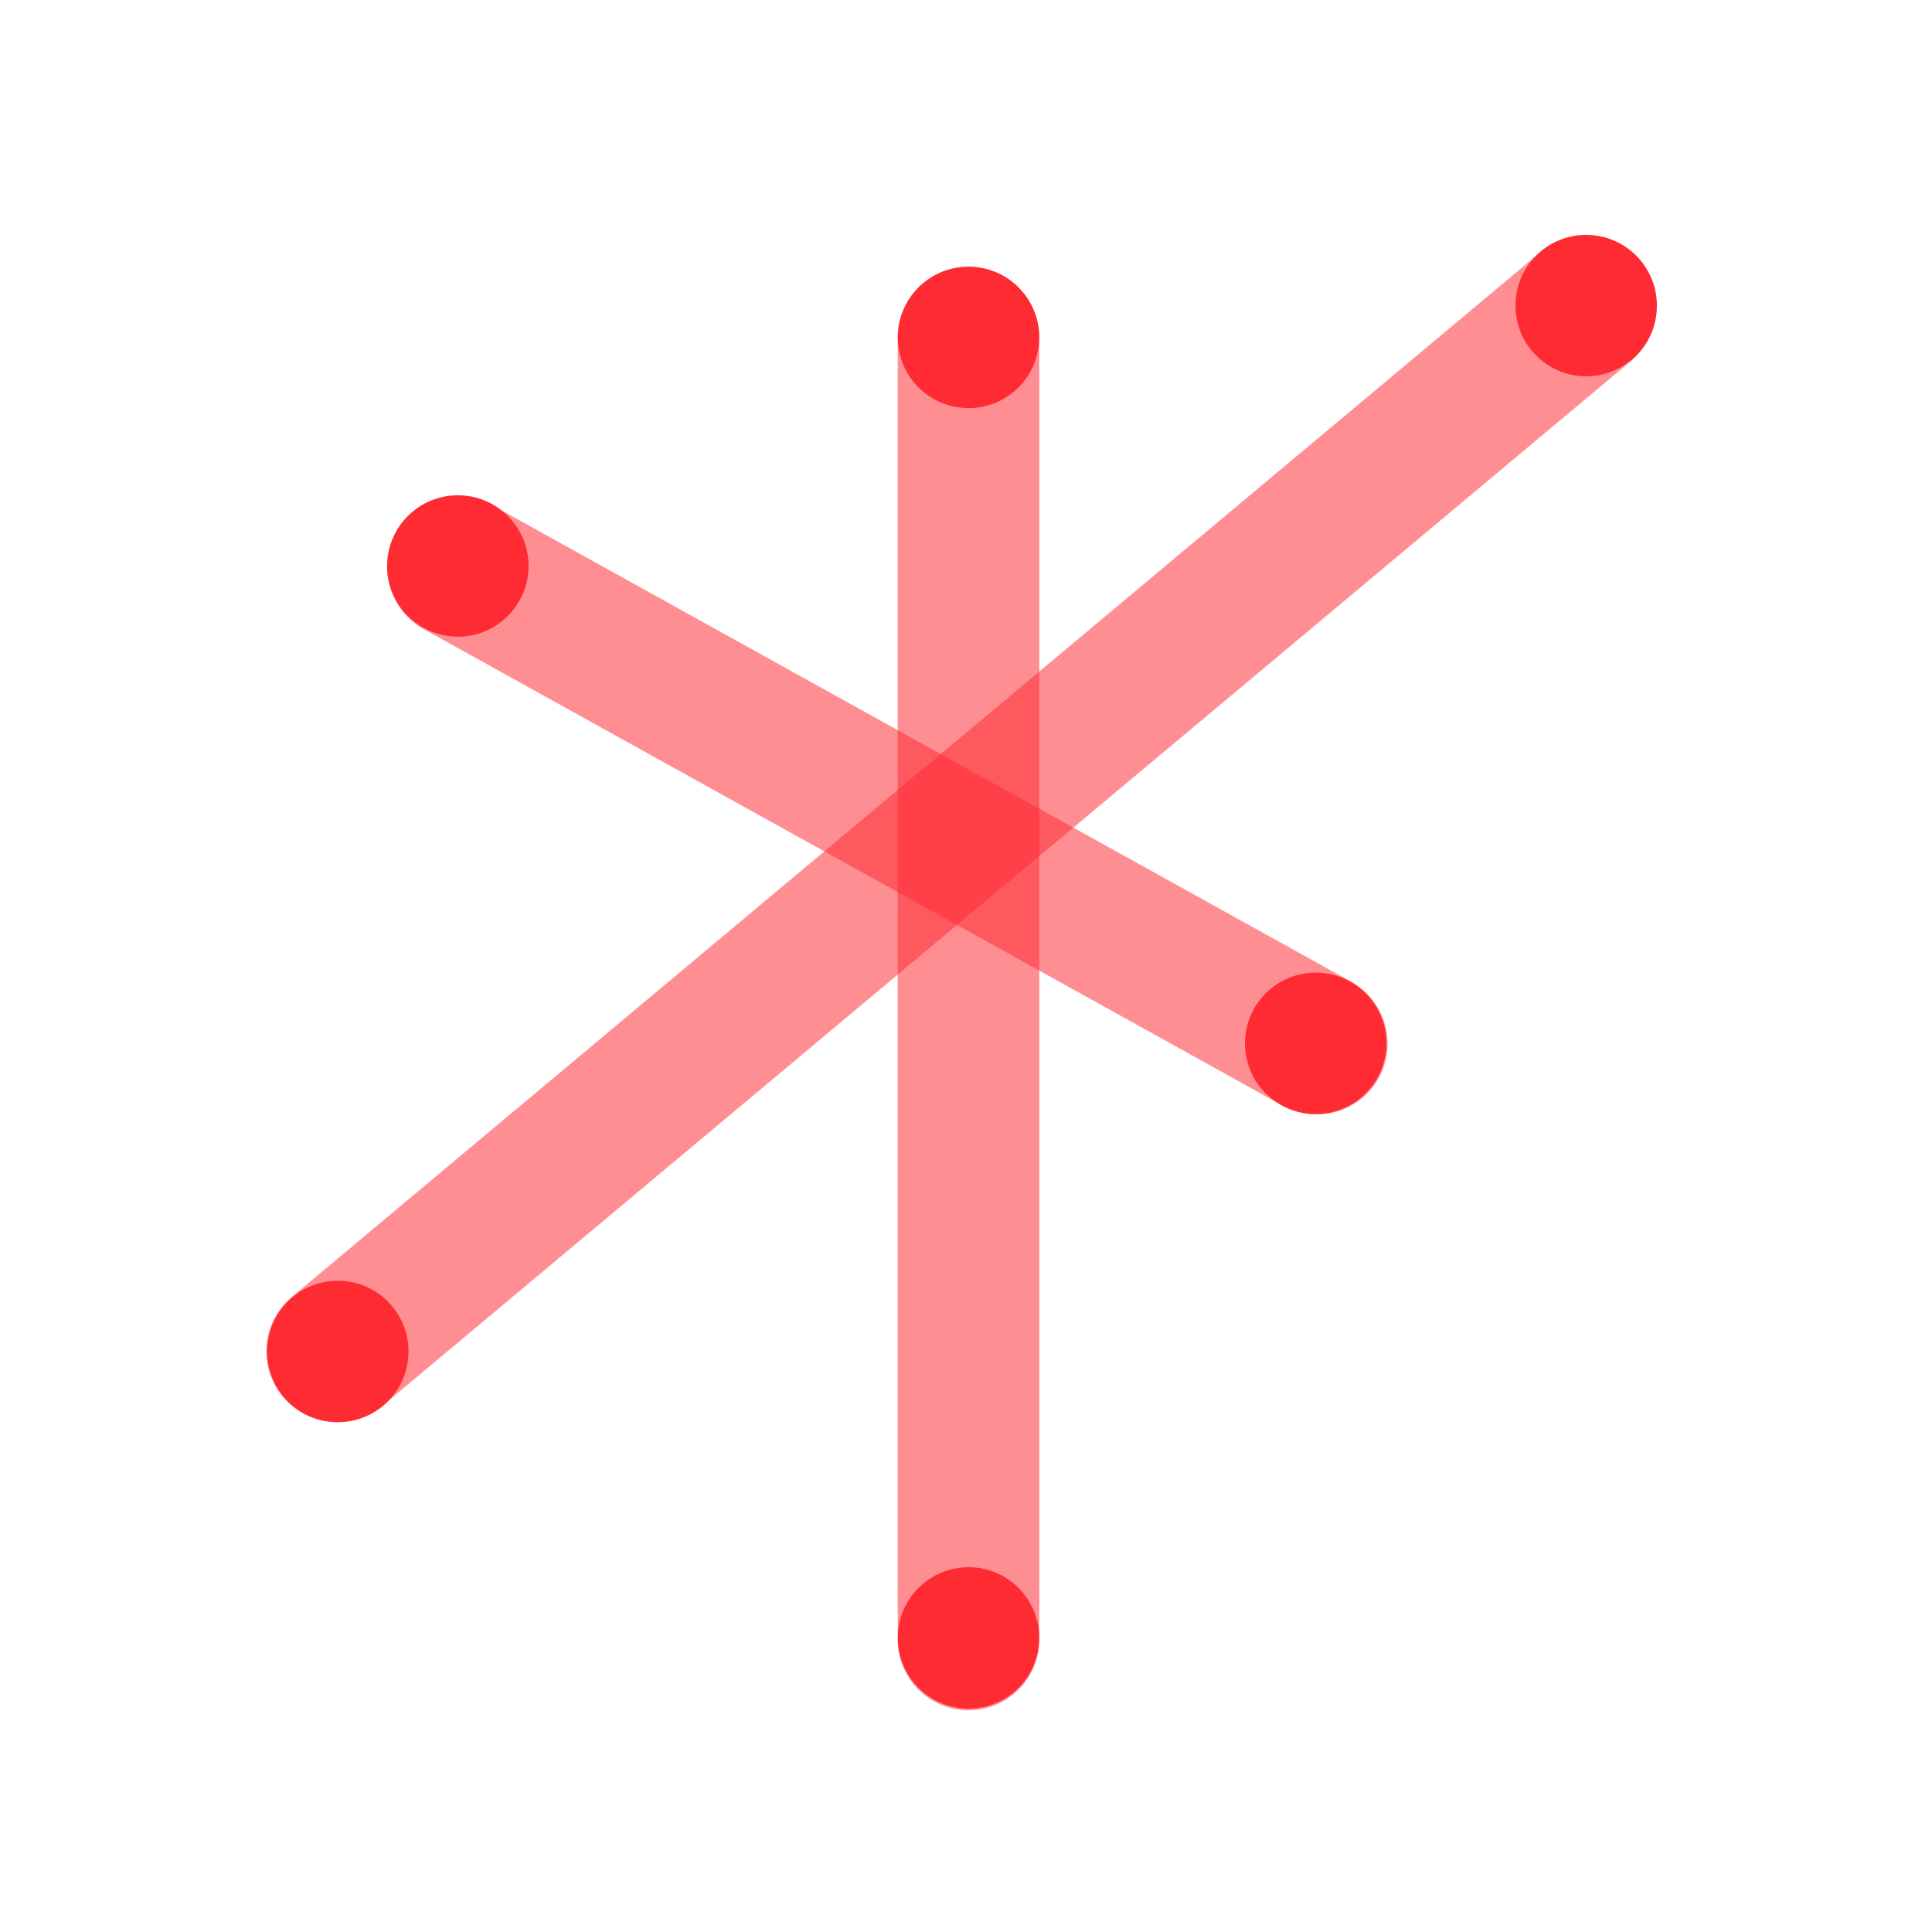
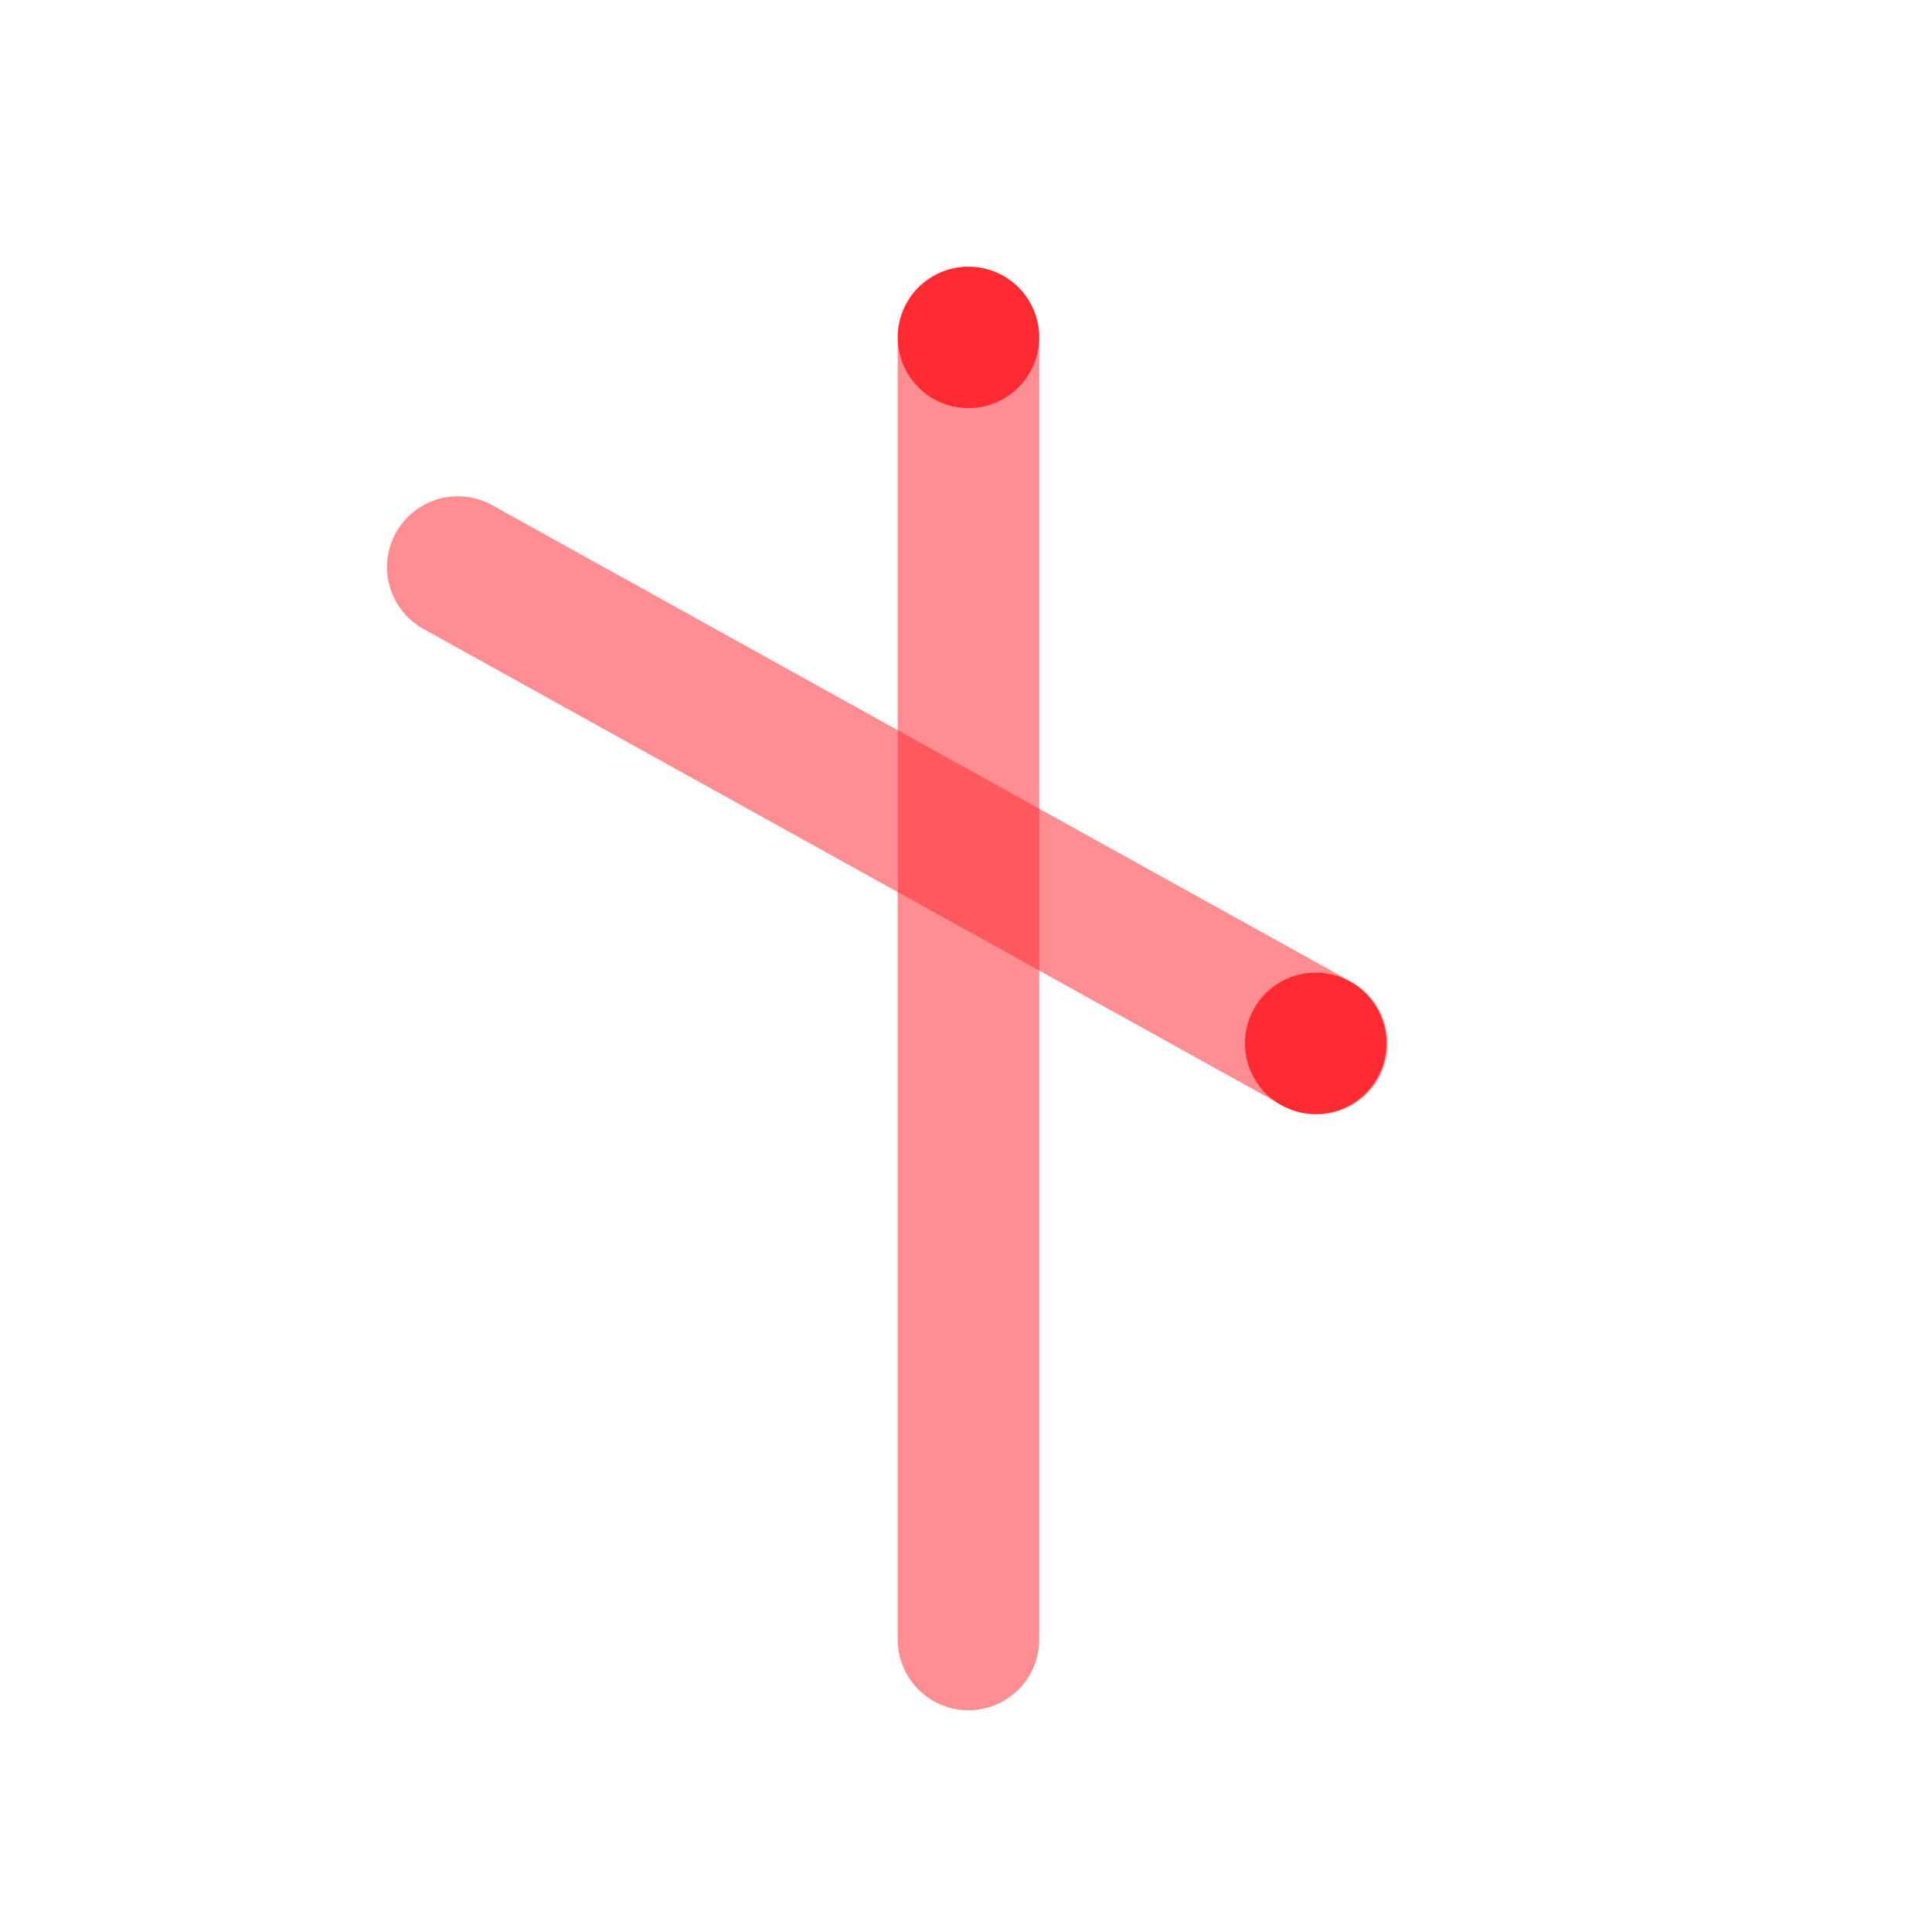
<svg xmlns="http://www.w3.org/2000/svg" version="1.1" id="Layer_1" x="0px" y="0px" viewBox="0 0 600 600" style="enable-background:new 0 0 600 600;" xml:space="preserve">
  <style type="text/css">
	.st0{opacity:0.53;fill:none;stroke:#FF2B33;stroke-width:43.969;stroke-linecap:round;}
	.st1{fill:#FF2B33;}
</style>
  <line class="st0" x1="300.78" y1="104.84" x2="300.78" y2="509.16" />
  <line class="st0" x1="142.19" y1="176.11" x2="408.95" y2="324.11" />
-   <line class="st0" x1="104.71" y1="419.67" x2="492.47" y2="95.2" />
-   <path class="st1" d="M470.64,94.9c0,12.13,9.83,21.96,21.96,21.96c12.13,0,21.96-9.83,21.96-21.96c0-12.13-9.83-21.96-21.96-21.96  C480.48,72.94,470.64,82.77,470.64,94.9" />
  <path class="st1" d="M278.82,104.79c0,12.13,9.83,21.96,21.96,21.96c12.13,0,21.96-9.83,21.96-21.96c0-12.13-9.83-21.96-21.96-21.96  C288.65,82.83,278.82,92.66,278.82,104.79" />
-   <path class="st1" d="M120.23,175.77c0,12.13,9.83,21.96,21.96,21.96c12.13,0,21.96-9.83,21.96-21.96c0-12.13-9.83-21.96-21.96-21.96  C130.06,153.81,120.23,163.64,120.23,175.77" />
  <path class="st1" d="M386.64,324.02c0,12.13,9.83,21.96,21.96,21.96s21.96-9.83,21.96-21.96c0-12.13-9.83-21.96-21.96-21.96  S386.64,311.89,386.64,324.02" />
-   <path class="st1" d="M278.82,508.66c0,12.13,9.83,21.96,21.96,21.96c12.13,0,21.96-9.83,21.96-21.96c0-12.13-9.83-21.96-21.96-21.96  C288.65,486.7,278.82,496.53,278.82,508.66" />
-   <path class="st1" d="M82.95,419.71c0,12.13,9.83,21.96,21.96,21.96s21.96-9.83,21.96-21.96c0-12.13-9.83-21.96-21.96-21.96  S82.95,407.58,82.95,419.71" />
</svg>